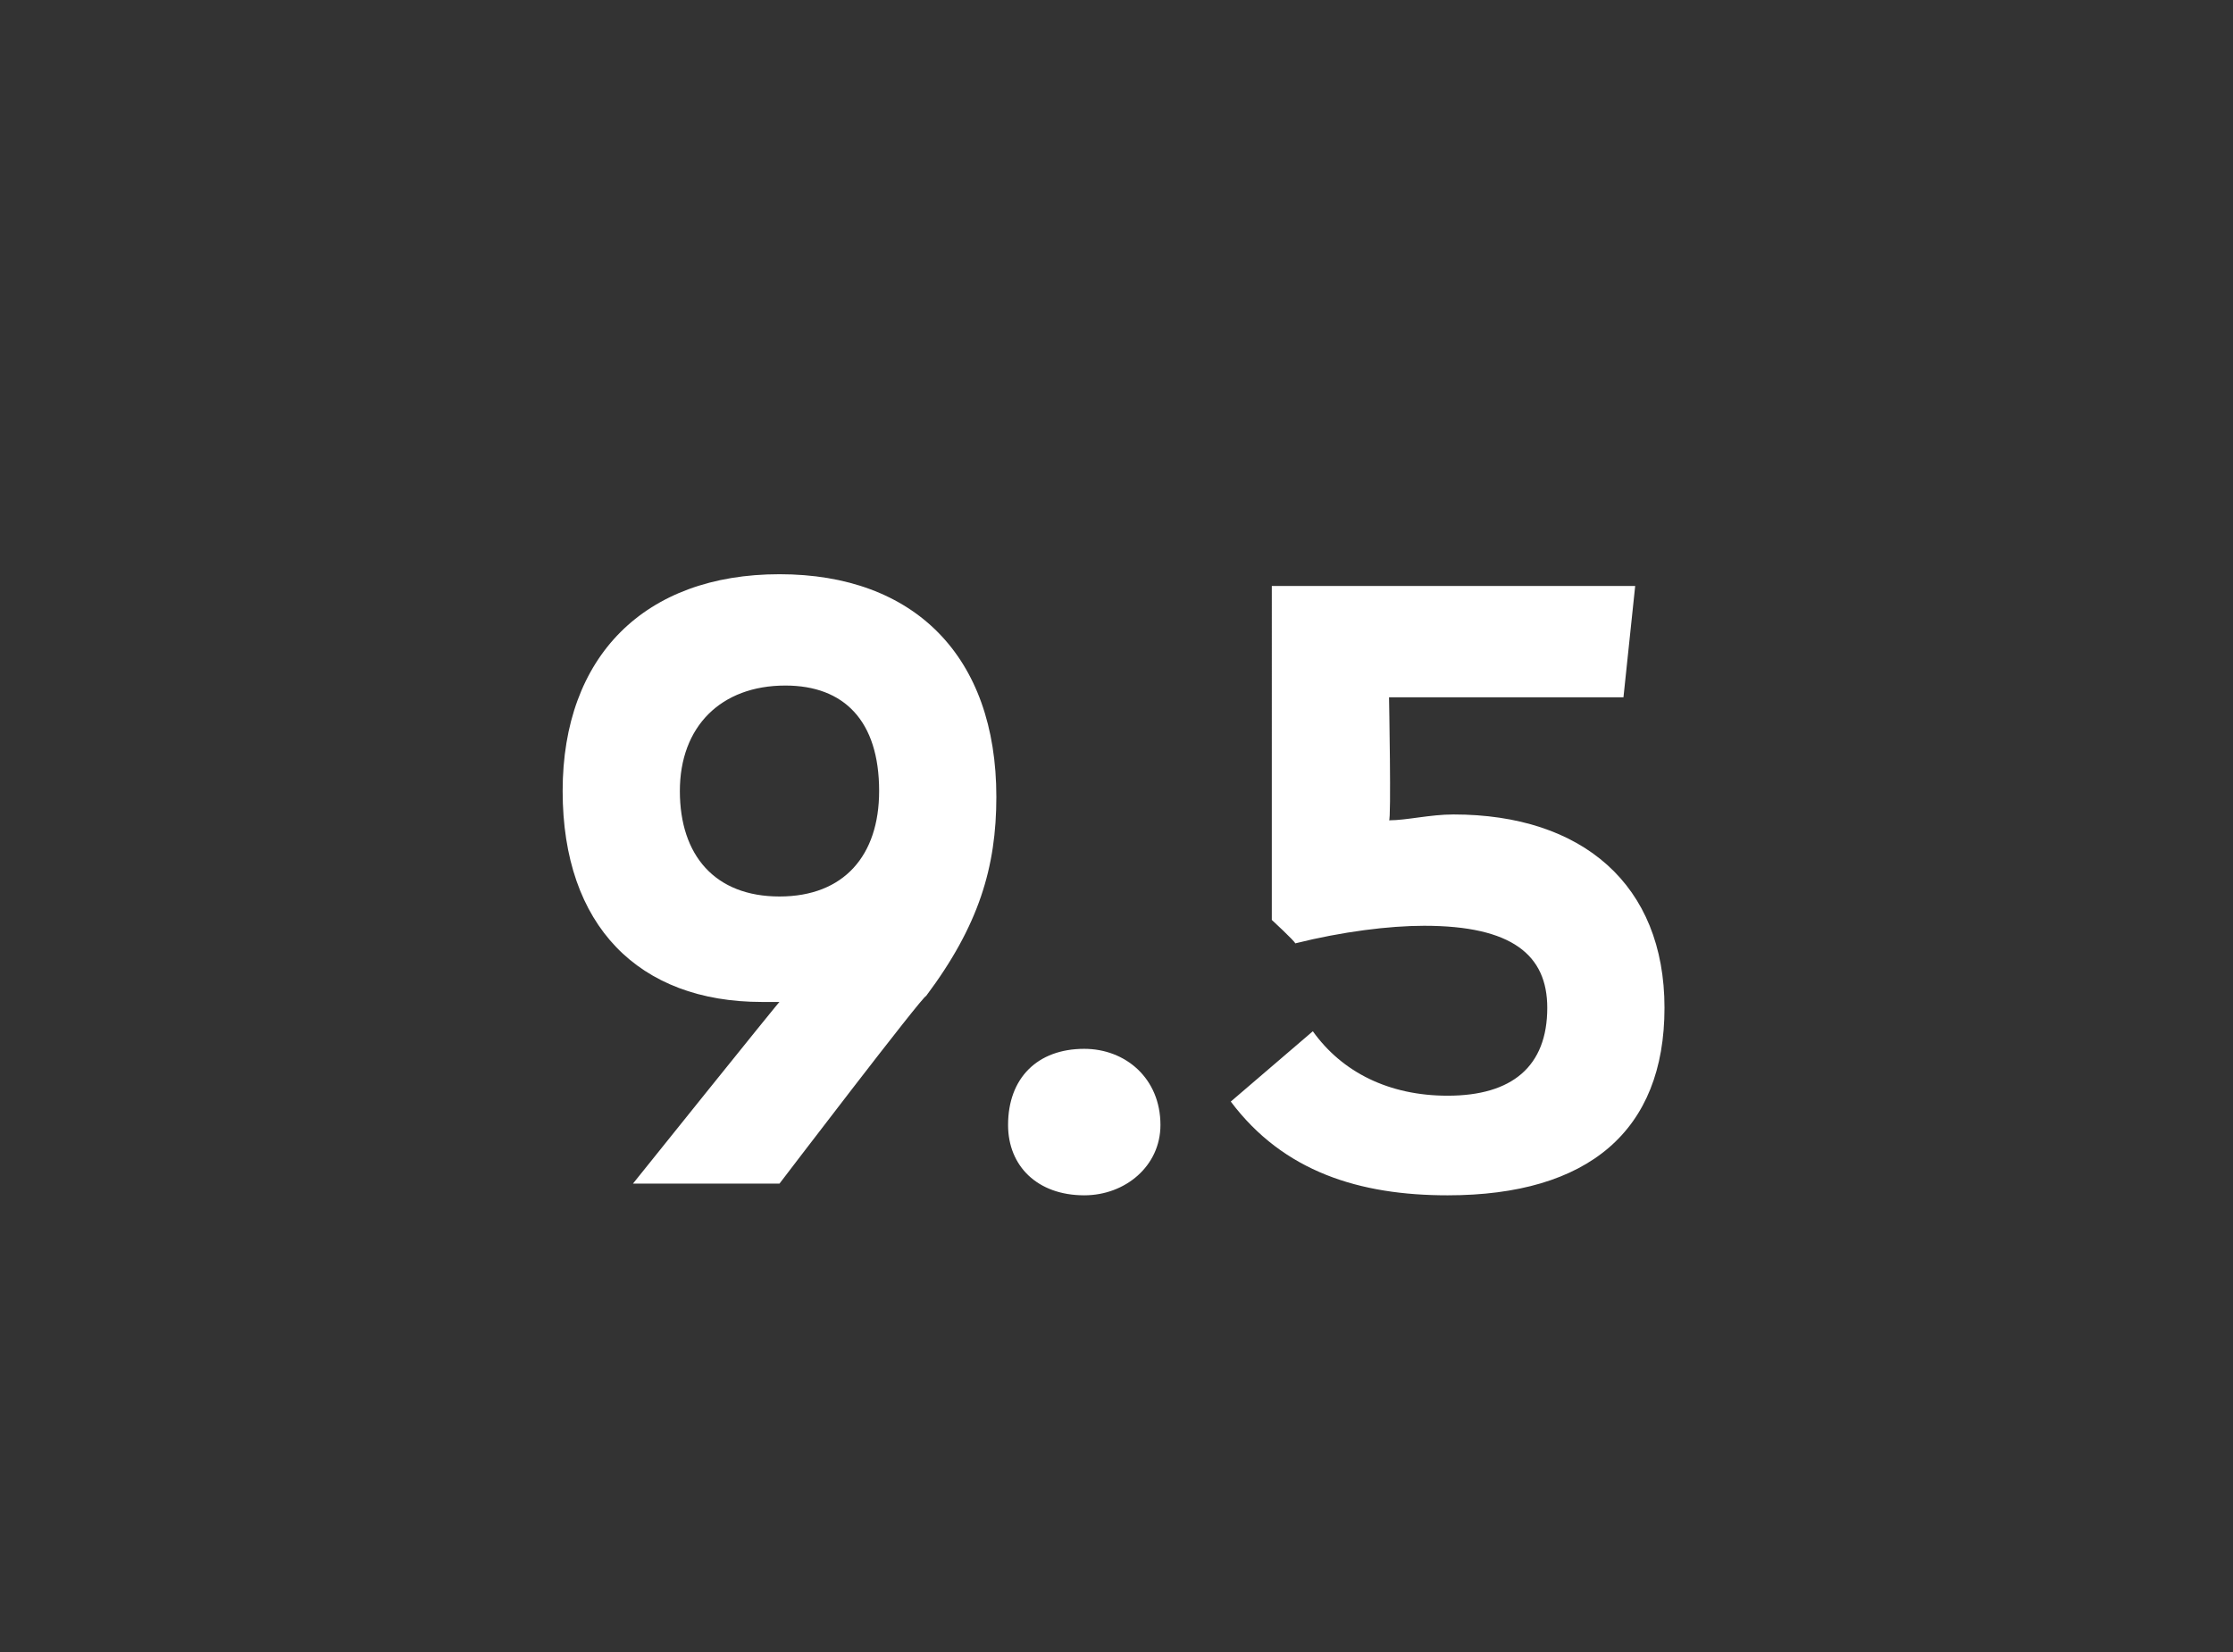
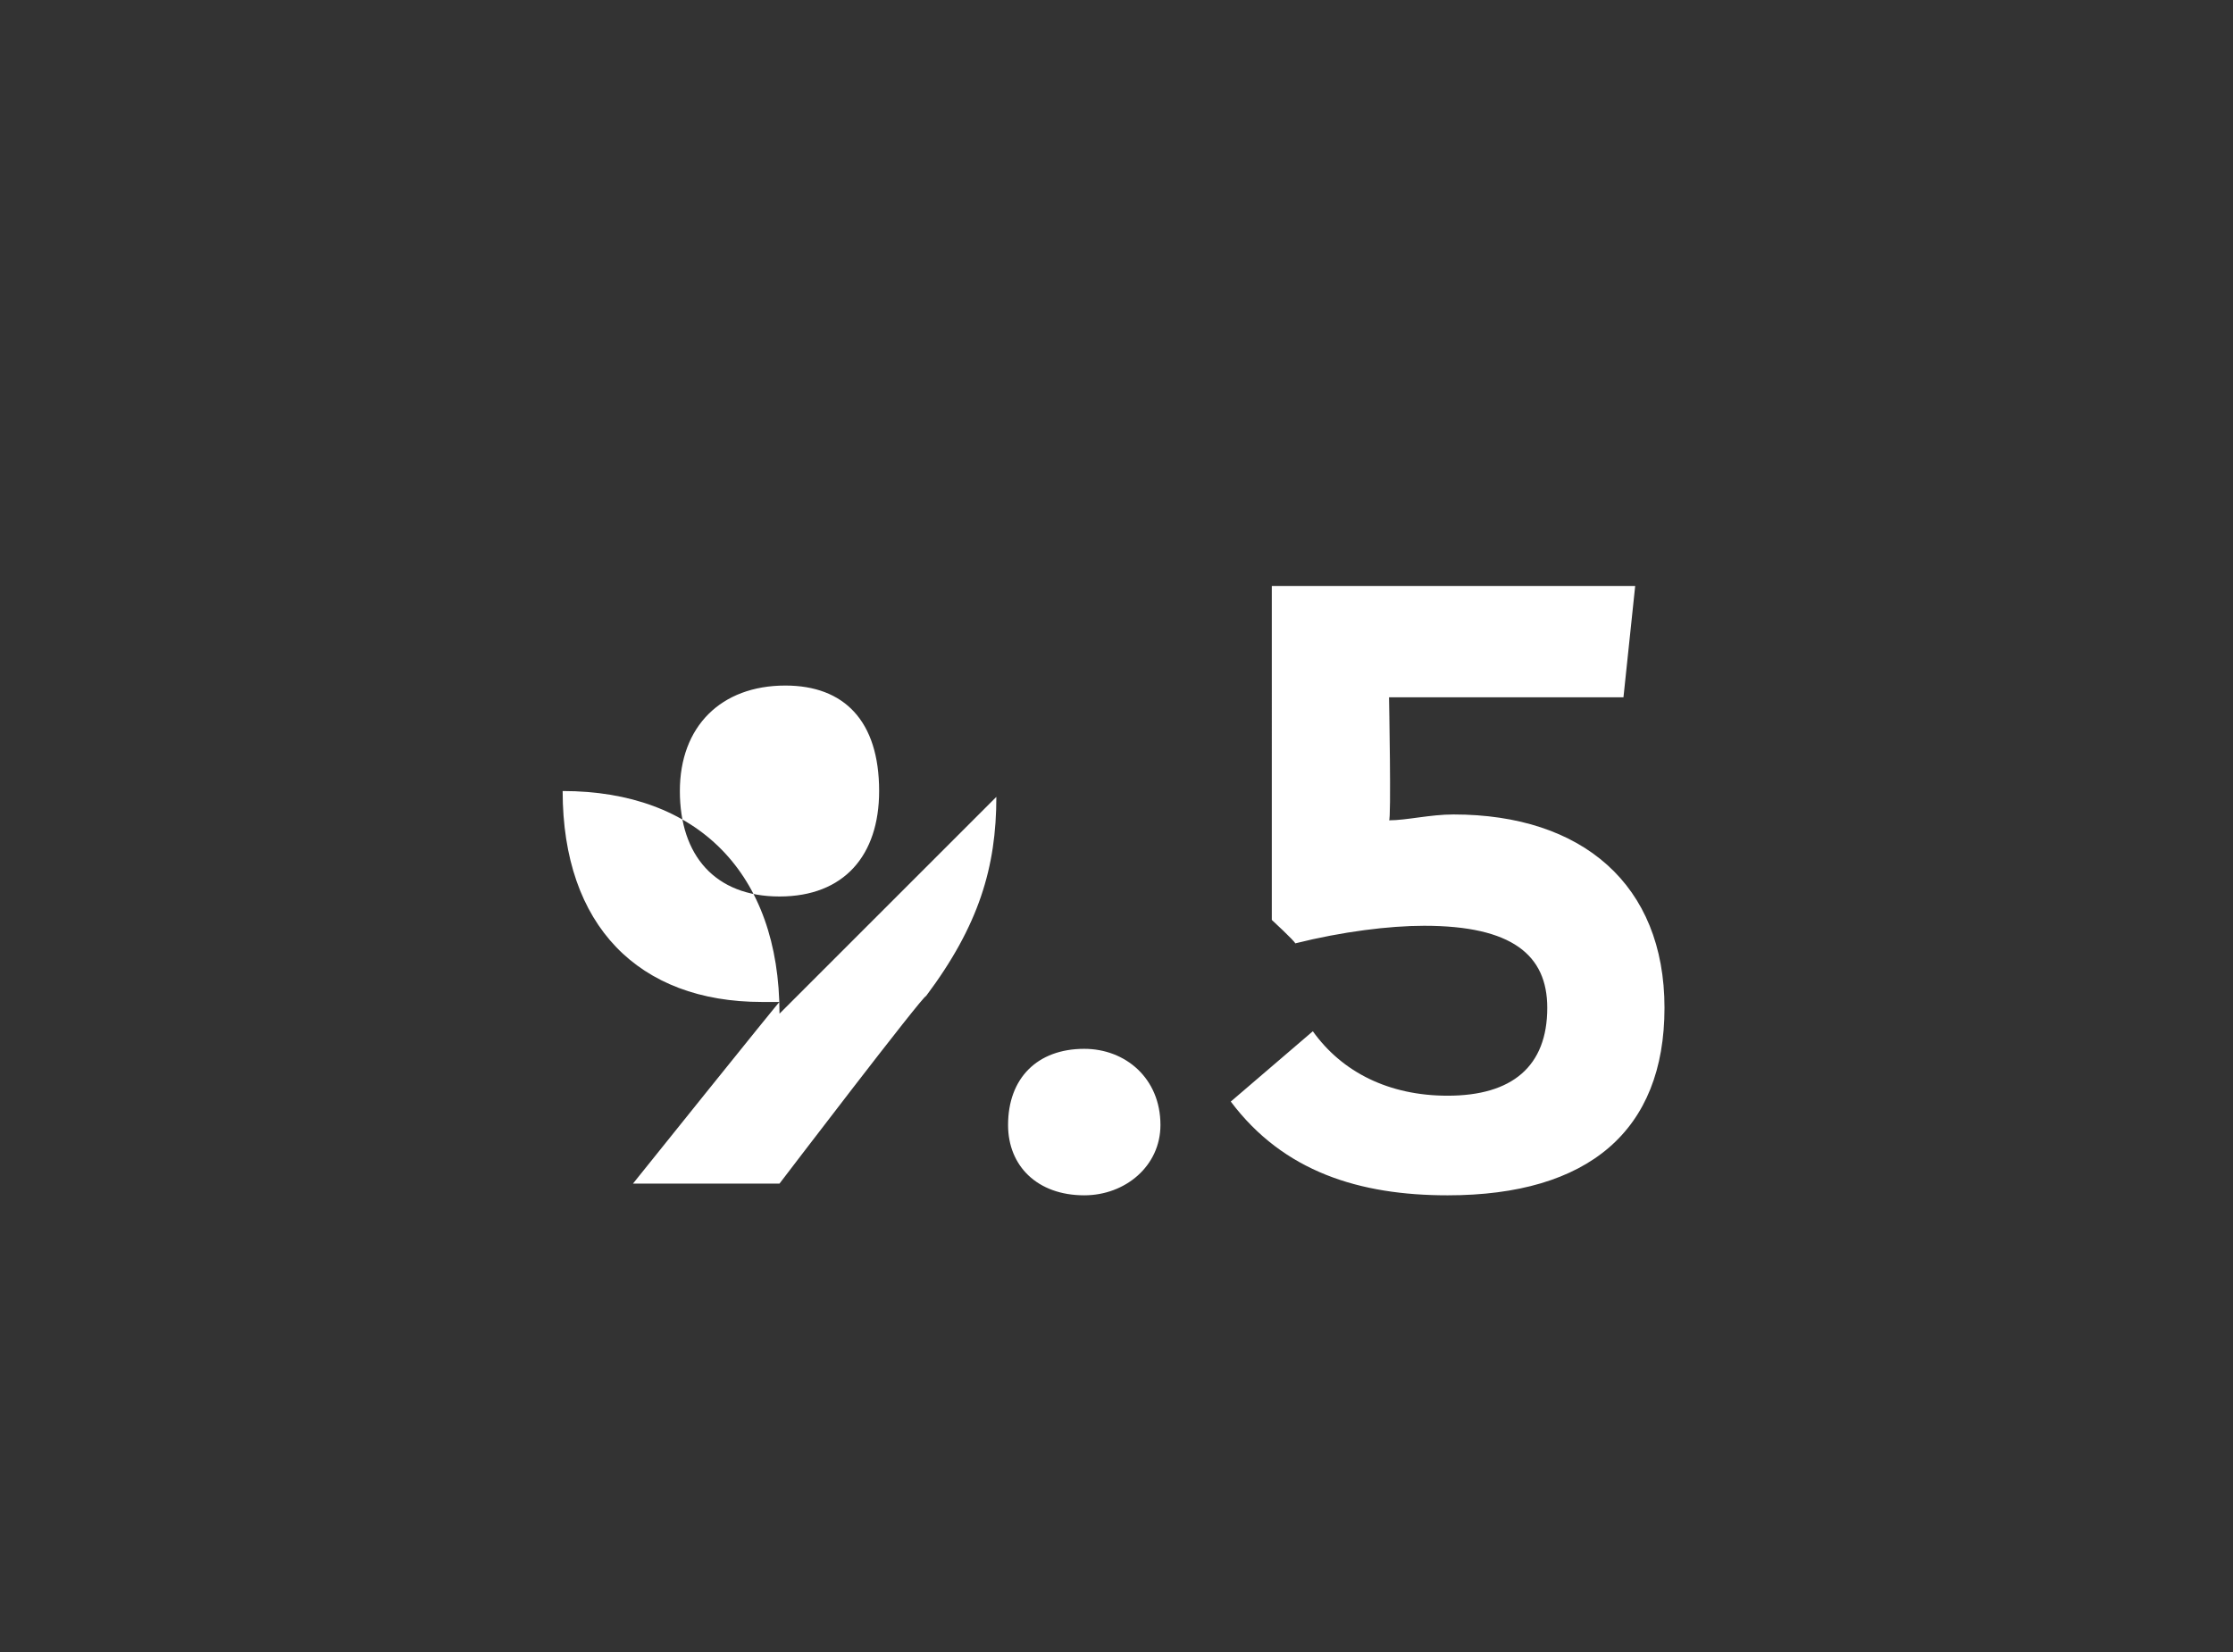
<svg xmlns="http://www.w3.org/2000/svg" version="1.1" width="38.1px" height="28.2px" viewBox="0 0 38.1 28.2">
  <rect x="0" y="0" width="38.1" height="28.2" fill="#333333" stroke="none" />
  <desc>2 bar number 5</desc>
  <defs />
  <g id="Polygon188451">
-     <path d="m17 13.6c0 1.2-.3 2.2-1.2 3.4c-.03-.04-2.5 3.2-2.5 3.2h-2.5s2.51-3.13 2.5-3.1h-.3c-2.1 0-3.4-1.3-3.4-3.6c0-2.3 1.4-3.7 3.7-3.7c2.3 0 3.7 1.4 3.7 3.8zm-2-.1c0-1.2-.6-1.8-1.6-1.8c-1.1 0-1.8.7-1.8 1.8c0 1.1.6 1.8 1.7 1.8c1.1 0 1.7-.7 1.7-1.8zm2.2 5.7c0-.8.5-1.3 1.3-1.3c.7 0 1.3.5 1.3 1.3c0 .7-.6 1.2-1.3 1.2c-.8 0-1.3-.5-1.3-1.2zm11.2-2c0 2.1-1.3 3.2-3.7 3.2c-1.5 0-2.8-.4-3.7-1.6l1.4-1.2c.5.7 1.3 1.1 2.3 1.1c1.1 0 1.7-.5 1.7-1.5c0-.9-.6-1.4-2.1-1.4c-.6 0-1.4.1-2.2.3c-.01-.04-.4-.4-.4-.4V10h6.2l-.2 1.9h-4s.04 2.12 0 2.1c.3 0 .7-.1 1.1-.1c2.2 0 3.6 1.2 3.6 3.3z" stroke="none" fill="#fff" />
+     <path d="m17 13.6c0 1.2-.3 2.2-1.2 3.4c-.03-.04-2.5 3.2-2.5 3.2h-2.5s2.51-3.13 2.5-3.1h-.3c-2.1 0-3.4-1.3-3.4-3.6c2.3 0 3.7 1.4 3.7 3.8zm-2-.1c0-1.2-.6-1.8-1.6-1.8c-1.1 0-1.8.7-1.8 1.8c0 1.1.6 1.8 1.7 1.8c1.1 0 1.7-.7 1.7-1.8zm2.2 5.7c0-.8.5-1.3 1.3-1.3c.7 0 1.3.5 1.3 1.3c0 .7-.6 1.2-1.3 1.2c-.8 0-1.3-.5-1.3-1.2zm11.2-2c0 2.1-1.3 3.2-3.7 3.2c-1.5 0-2.8-.4-3.7-1.6l1.4-1.2c.5.7 1.3 1.1 2.3 1.1c1.1 0 1.7-.5 1.7-1.5c0-.9-.6-1.4-2.1-1.4c-.6 0-1.4.1-2.2.3c-.01-.04-.4-.4-.4-.4V10h6.2l-.2 1.9h-4s.04 2.12 0 2.1c.3 0 .7-.1 1.1-.1c2.2 0 3.6 1.2 3.6 3.3z" stroke="none" fill="#fff" />
  </g>
</svg>